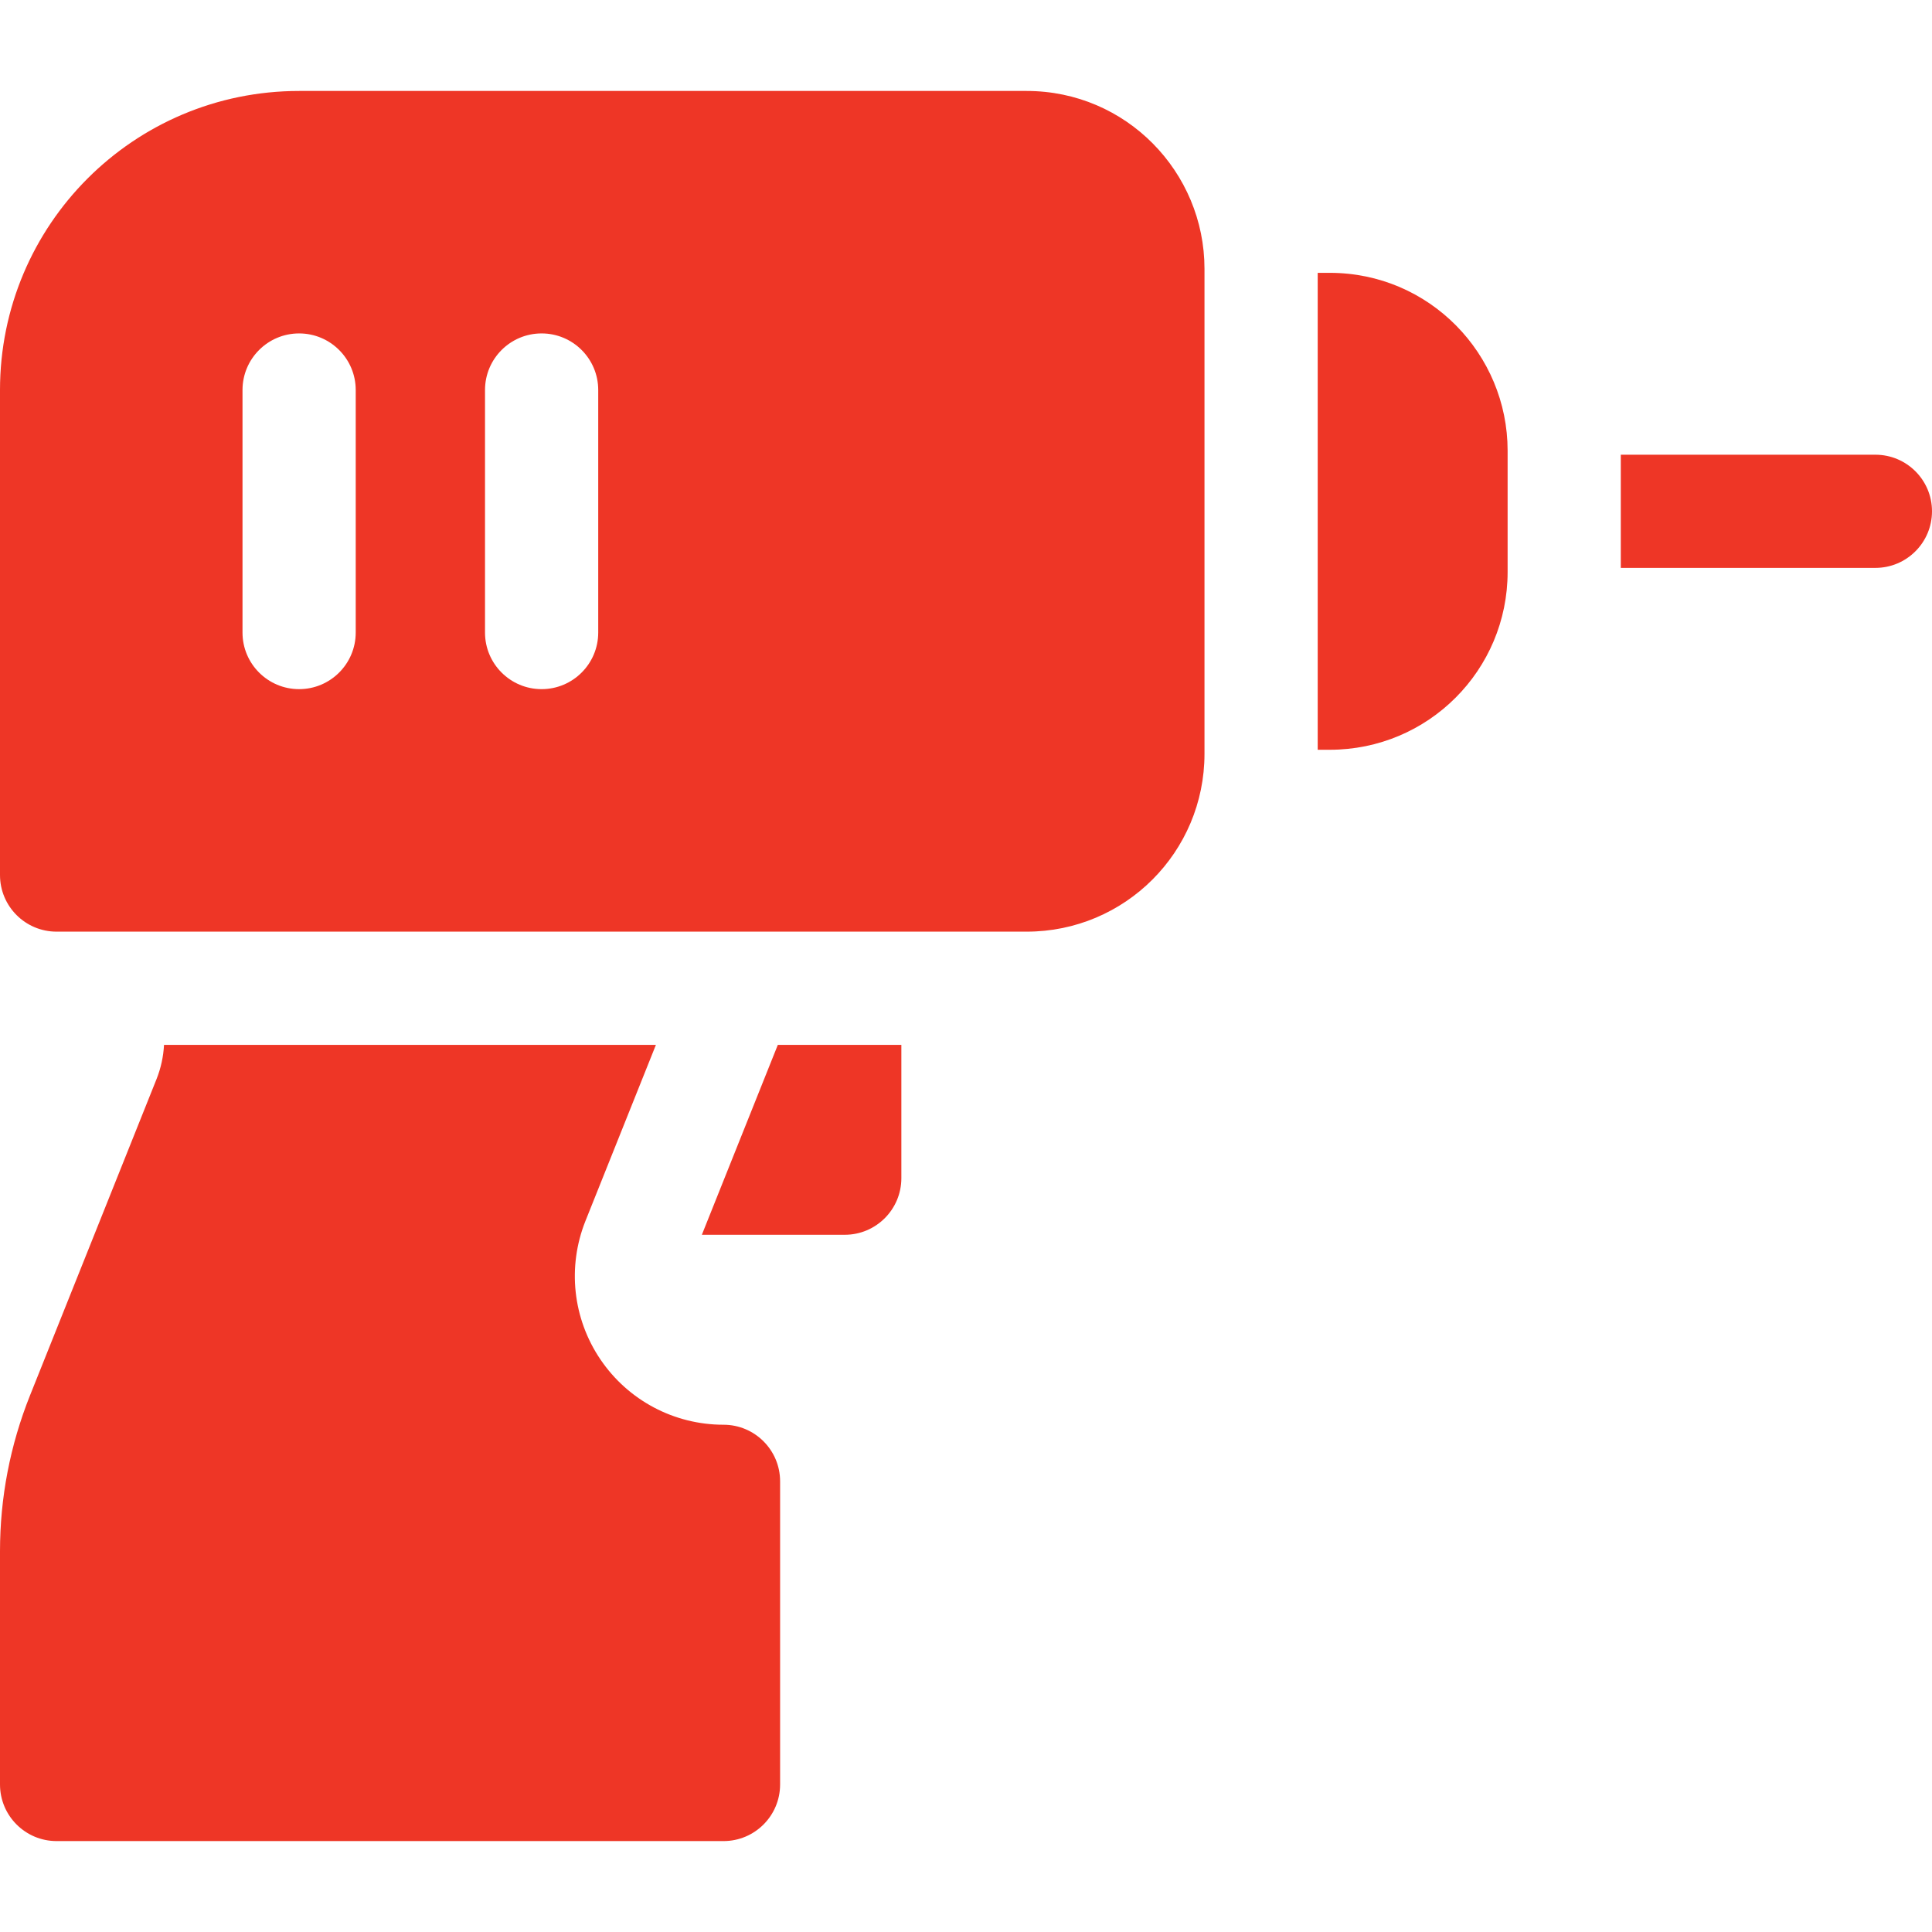
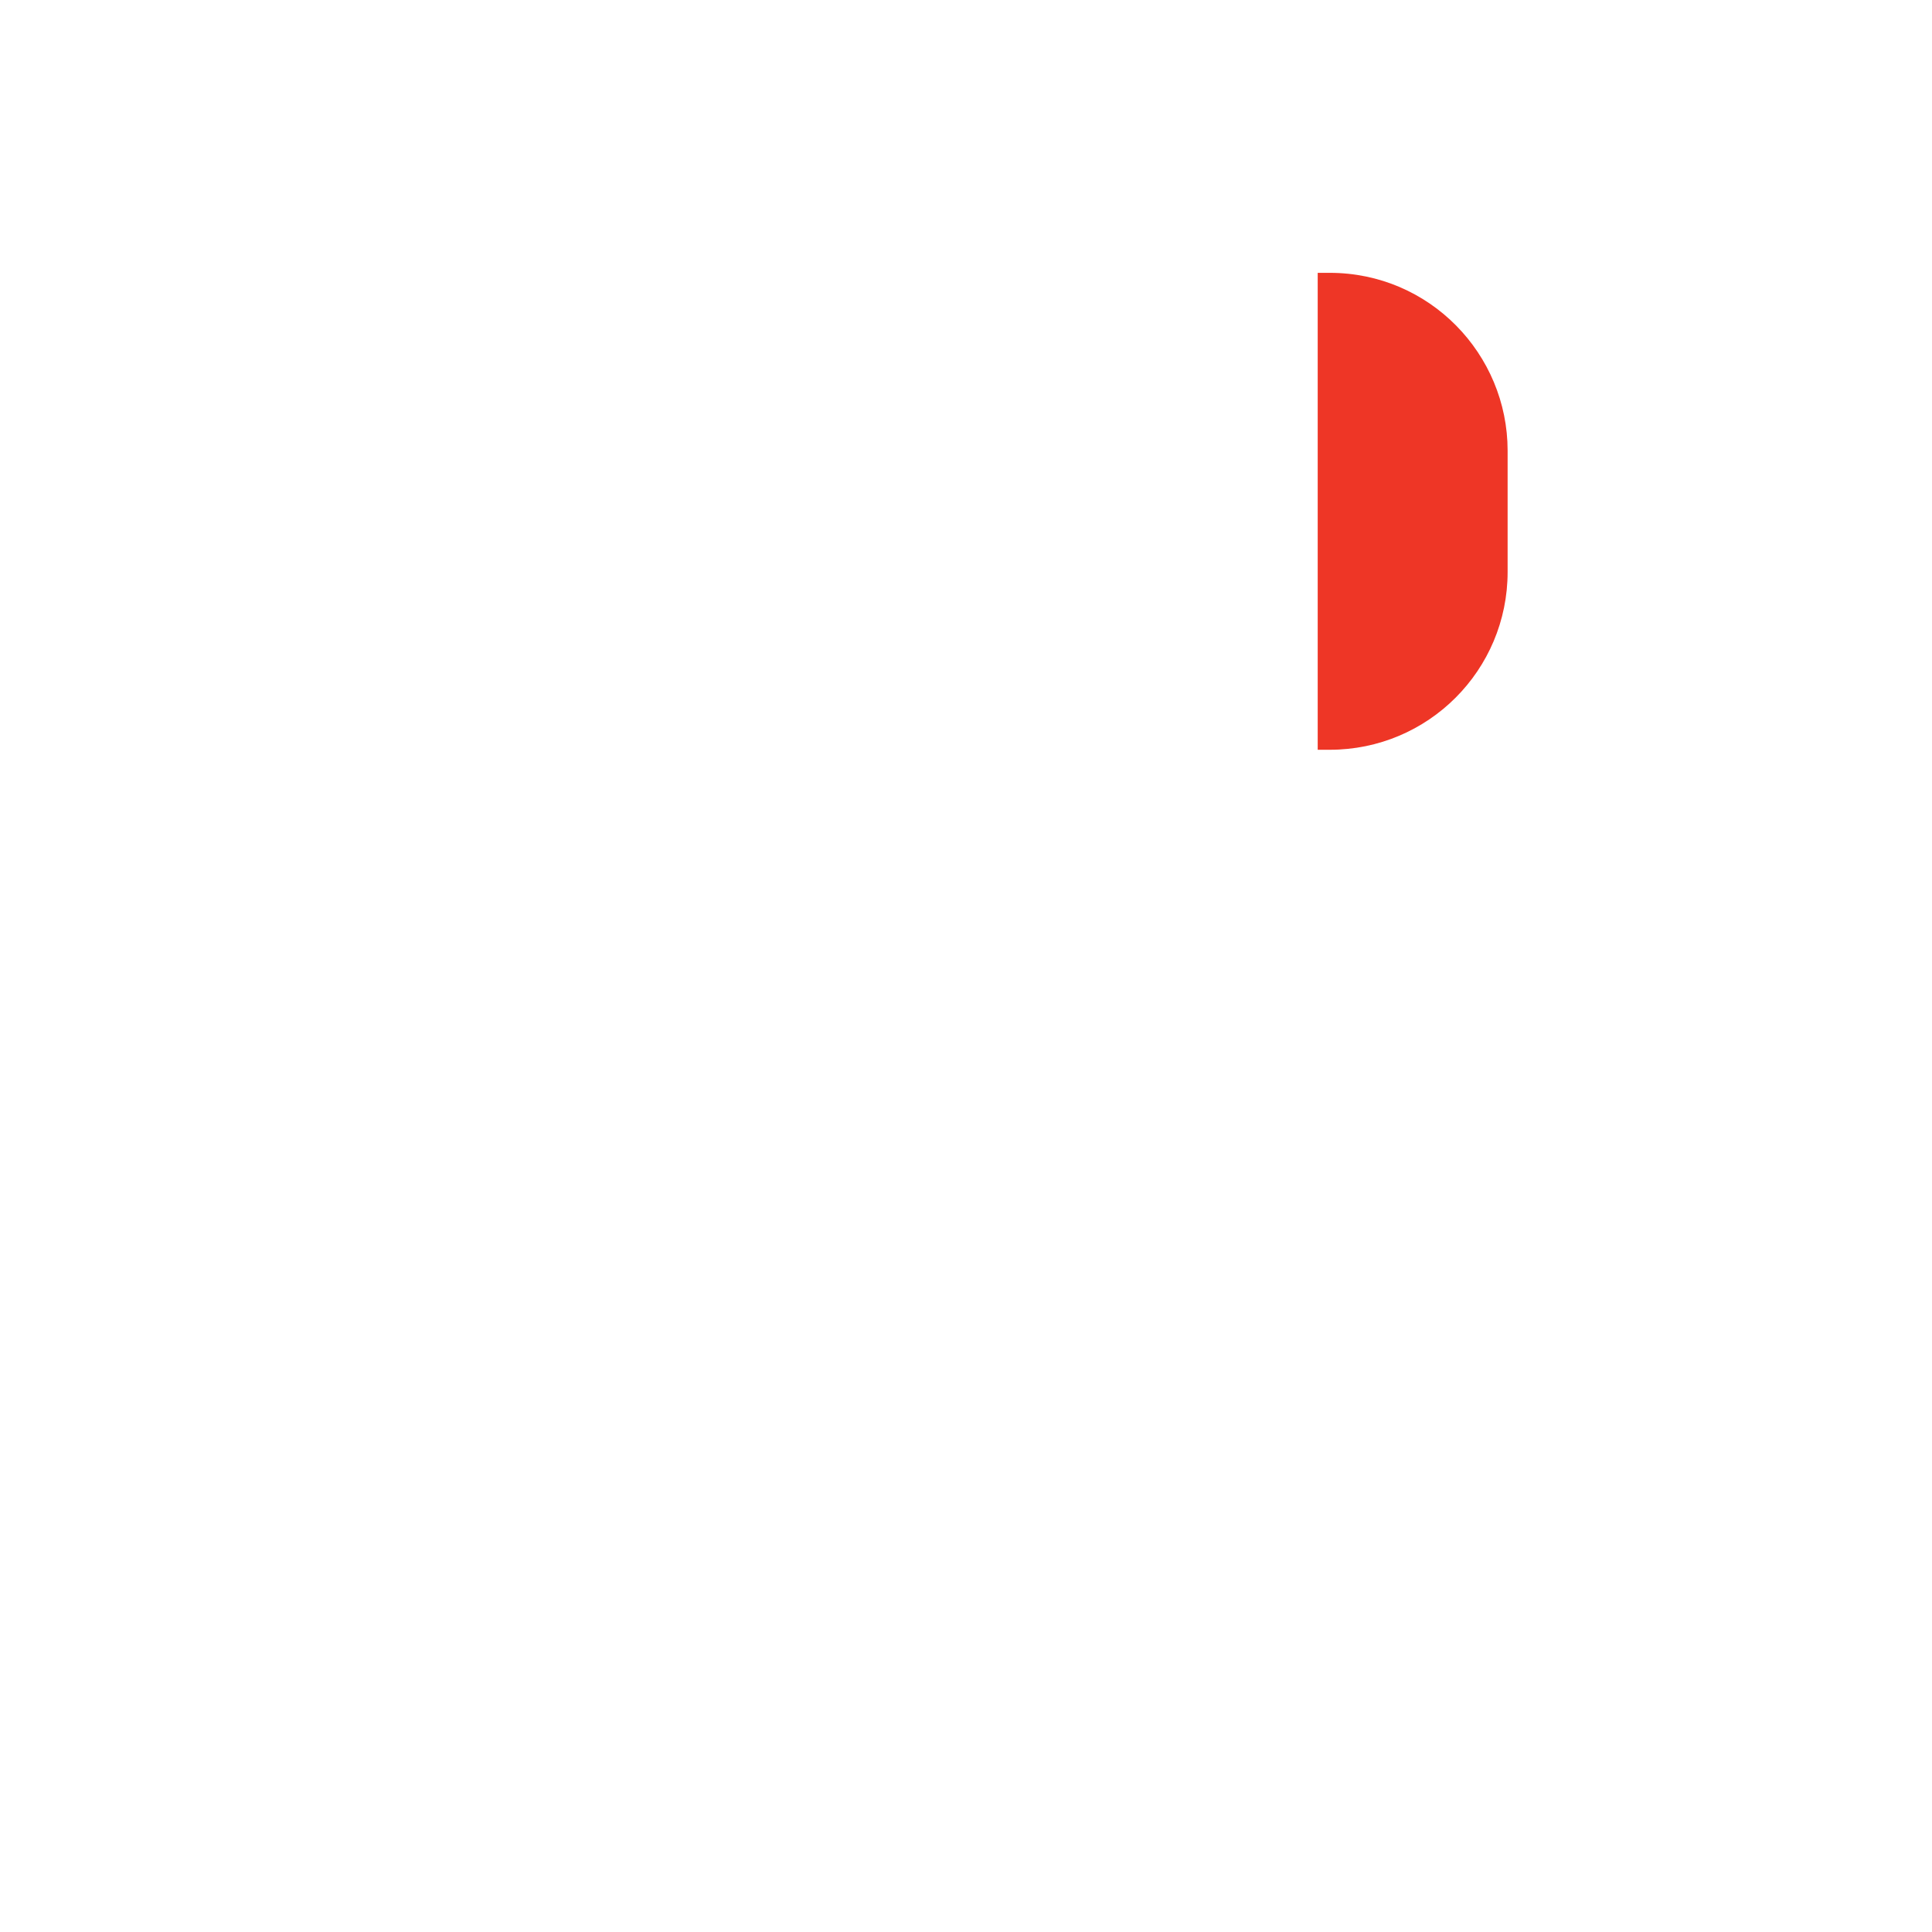
<svg xmlns="http://www.w3.org/2000/svg" fill="none" viewBox="0 0 50 50" height="50" width="50">
-   <path fill="#EE3626" d="M48.535 11.768H41.946V14.697H48.535C49.344 14.697 50 14.041 50 13.232C50 12.423 49.344 11.768 48.535 11.768Z" />
  <path fill="#EE3626" d="M34.414 7.061H34.102V19.404H34.414C36.961 19.404 39.017 17.344 39.017 14.802V11.663C39.017 9.163 36.995 7.061 34.414 7.061Z" />
-   <path fill="#EE3626" d="M26.569 2.354H7.741C3.458 2.354 0 5.821 0 10.094V22.646C0 23.456 0.656 24.111 1.465 24.111H26.569C29.116 24.111 31.172 22.051 31.172 19.509V6.956C31.172 4.456 29.15 2.354 26.569 2.354ZM9.206 16.37C9.206 17.179 8.55 17.835 7.741 17.835C6.932 17.835 6.276 17.179 6.276 16.37V10.094C6.276 9.285 6.932 8.629 7.741 8.629C8.55 8.629 9.206 9.285 9.206 10.094V16.37ZM15.482 16.37C15.482 17.179 14.826 17.835 14.017 17.835C13.208 17.835 12.552 17.179 12.552 16.37V10.094C12.552 9.285 13.208 8.629 14.017 8.629C14.826 8.629 15.482 9.285 15.482 10.094V16.37Z" />
-   <path fill="#EE3626" d="M18.164 31.956H21.862C22.671 31.956 23.327 31.3 23.327 30.491V27.041H20.13L18.164 31.956Z" />
-   <path fill="#EE3626" d="M18.724 36.872C17.445 36.872 16.255 36.24 15.539 35.182C14.822 34.124 14.678 32.784 15.152 31.597L16.975 27.041H4.245C4.229 27.342 4.165 27.642 4.05 27.93L0.778 36.11C0.262 37.4 0 38.759 0 40.15V46.182C0 46.991 0.656 47.647 1.465 47.647H18.724C19.533 47.647 20.189 46.991 20.189 46.182V38.337C20.189 37.528 19.533 36.872 18.724 36.872Z" />
</svg>